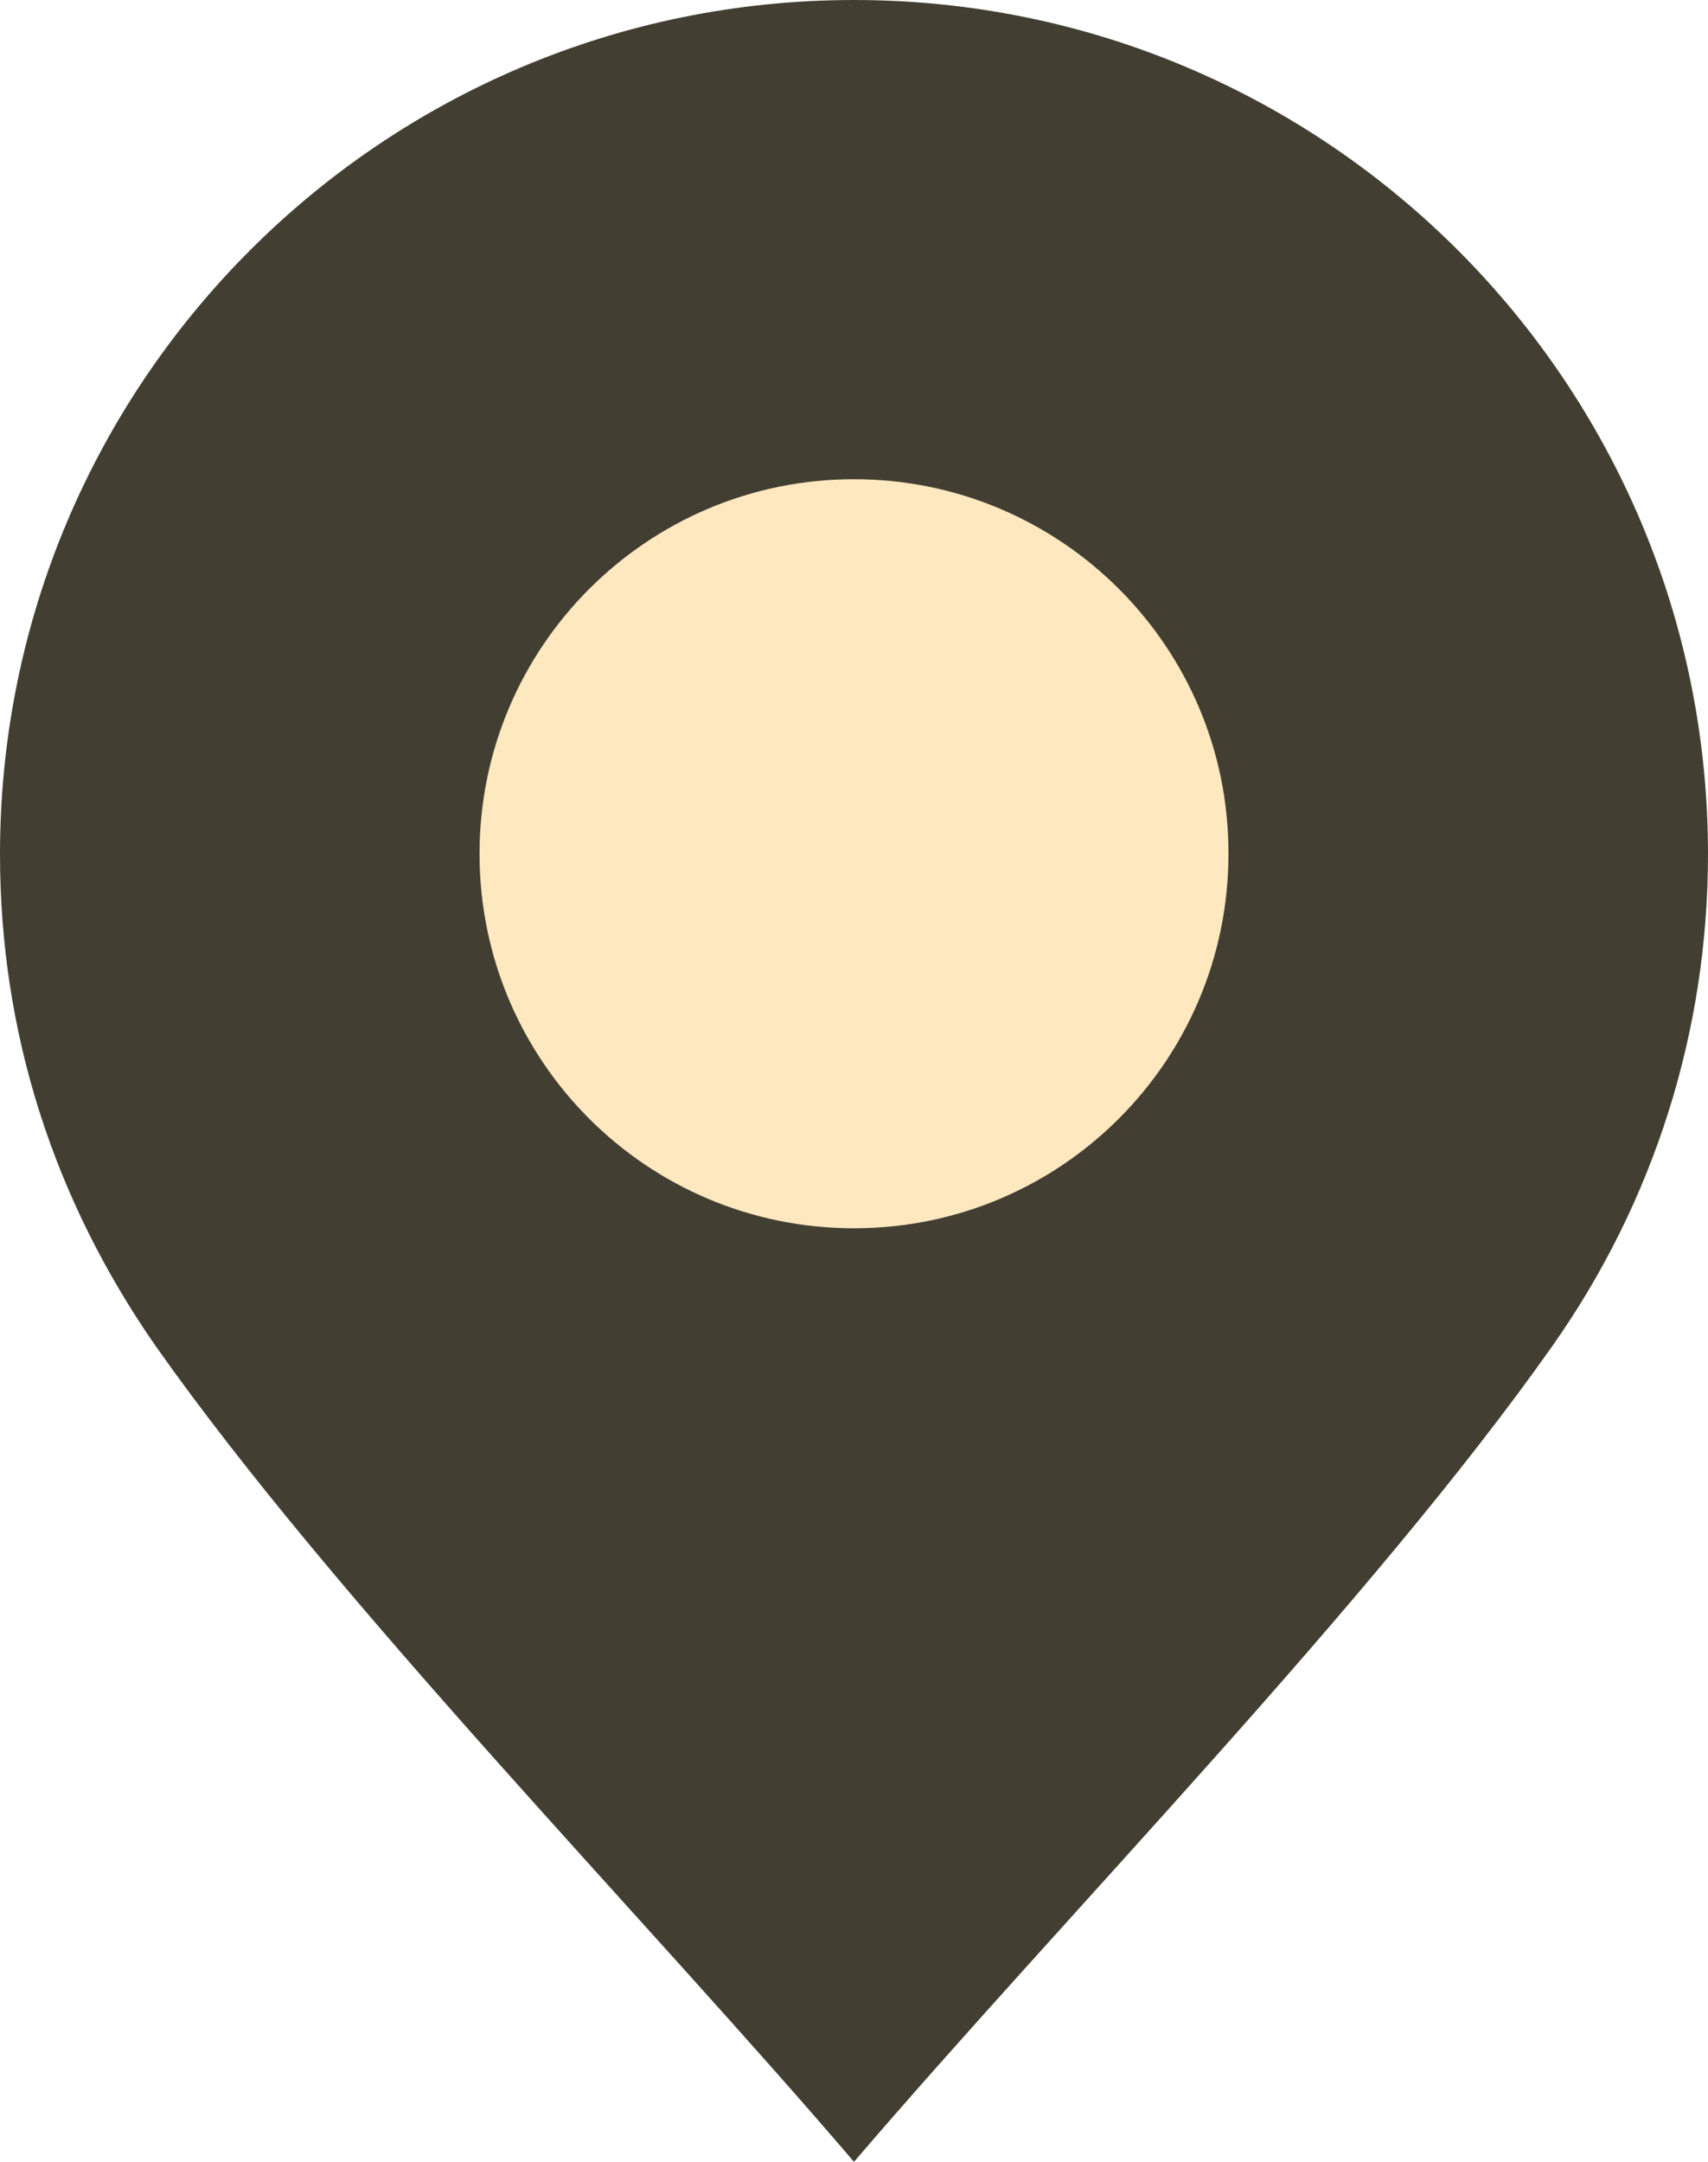
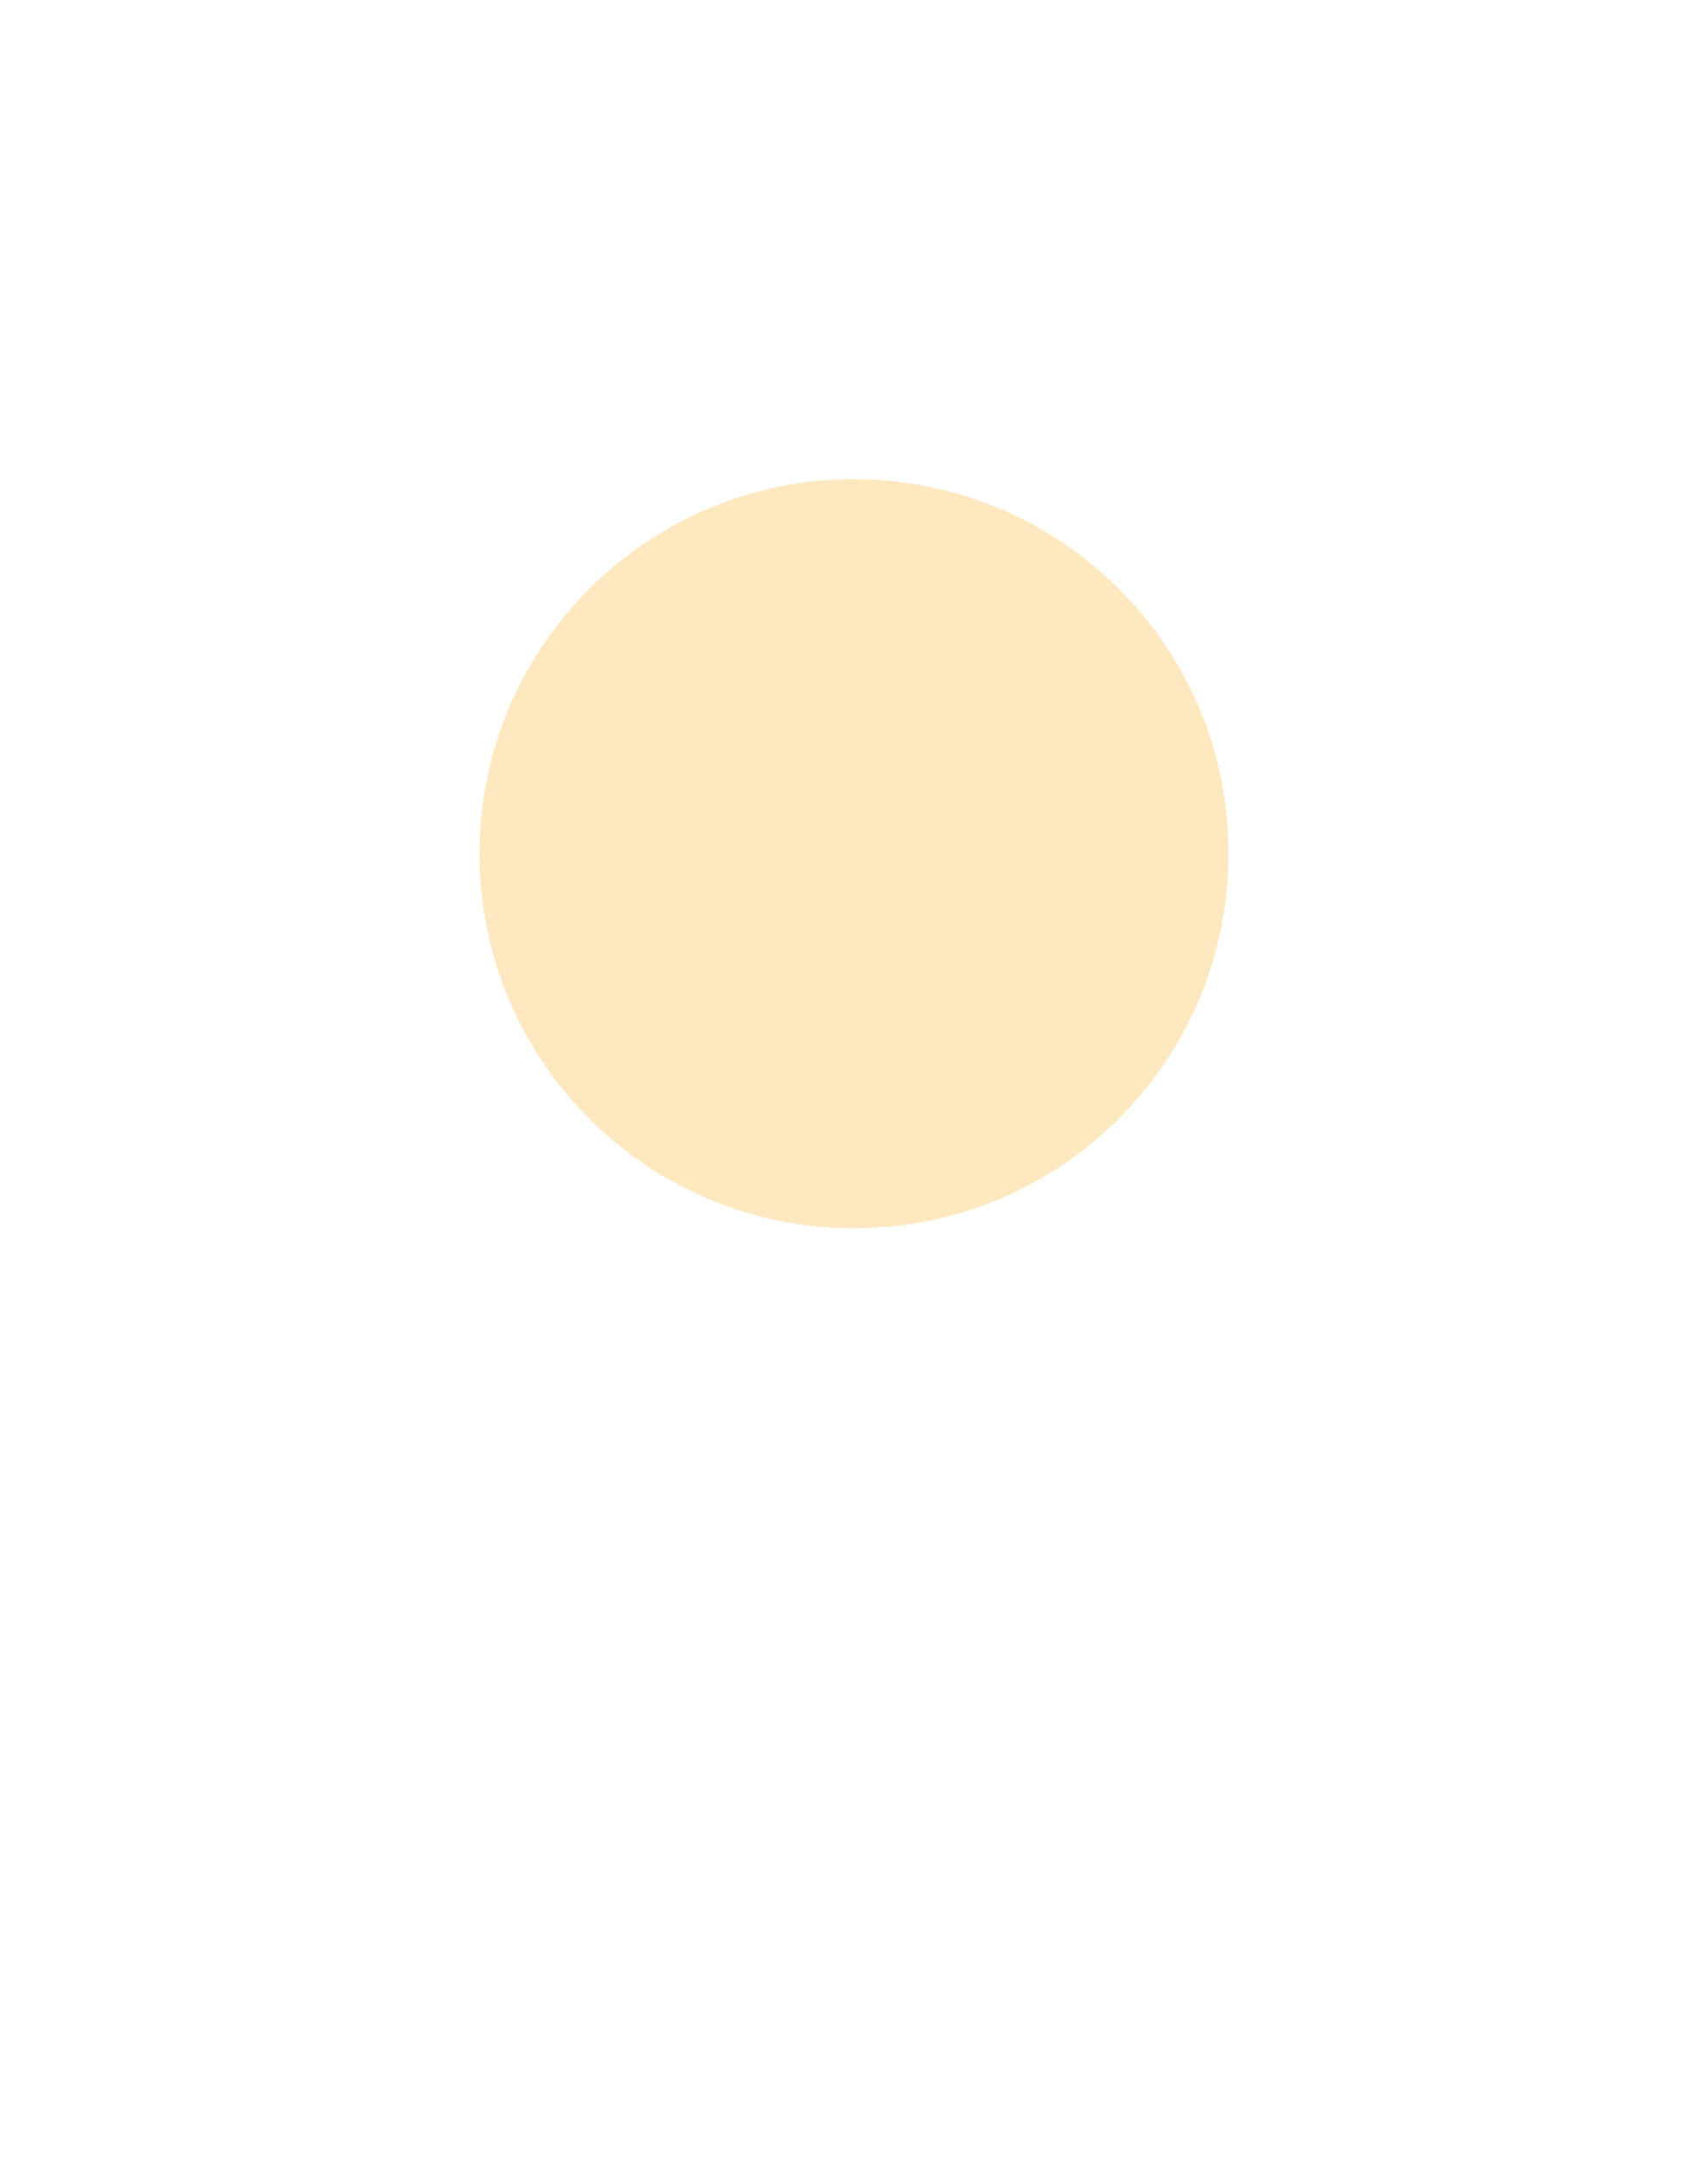
<svg xmlns="http://www.w3.org/2000/svg" fill="#000000" height="547.2" preserveAspectRatio="xMidYMid meet" version="1" viewBox="0.0 0.0 432.4 547.2" width="432.4" zoomAndPan="magnify">
  <g id="change1_1">
-     <path clip-rule="evenodd" d="M216.2,547.2C162.5,484.4,85.3,405.8,39.4,340.7C13.6,303.6,0,261.5,0,216.2C0,96.8,96.8,0,216.2,0 c119.4,0,216.2,96.8,216.2,216.2c0,44.7-13.6,87.9-39.4,124.5C347.1,405.8,270,484.4,216.2,547.2z" fill="#423f32" fill-rule="evenodd" />
-   </g>
+     </g>
  <g id="change2_1">
    <path clip-rule="evenodd" d="M216.2,121.3c-52.4,0-94.8,42.5-94.8,94.8c0,52.4,42.4,94.8,94.8,94.8c52.4,0,94.8-42.4,94.8-94.8 C311.1,163.8,268.6,121.3,216.2,121.3z" fill="#fde8c0" fill-rule="evenodd" />
  </g>
</svg>